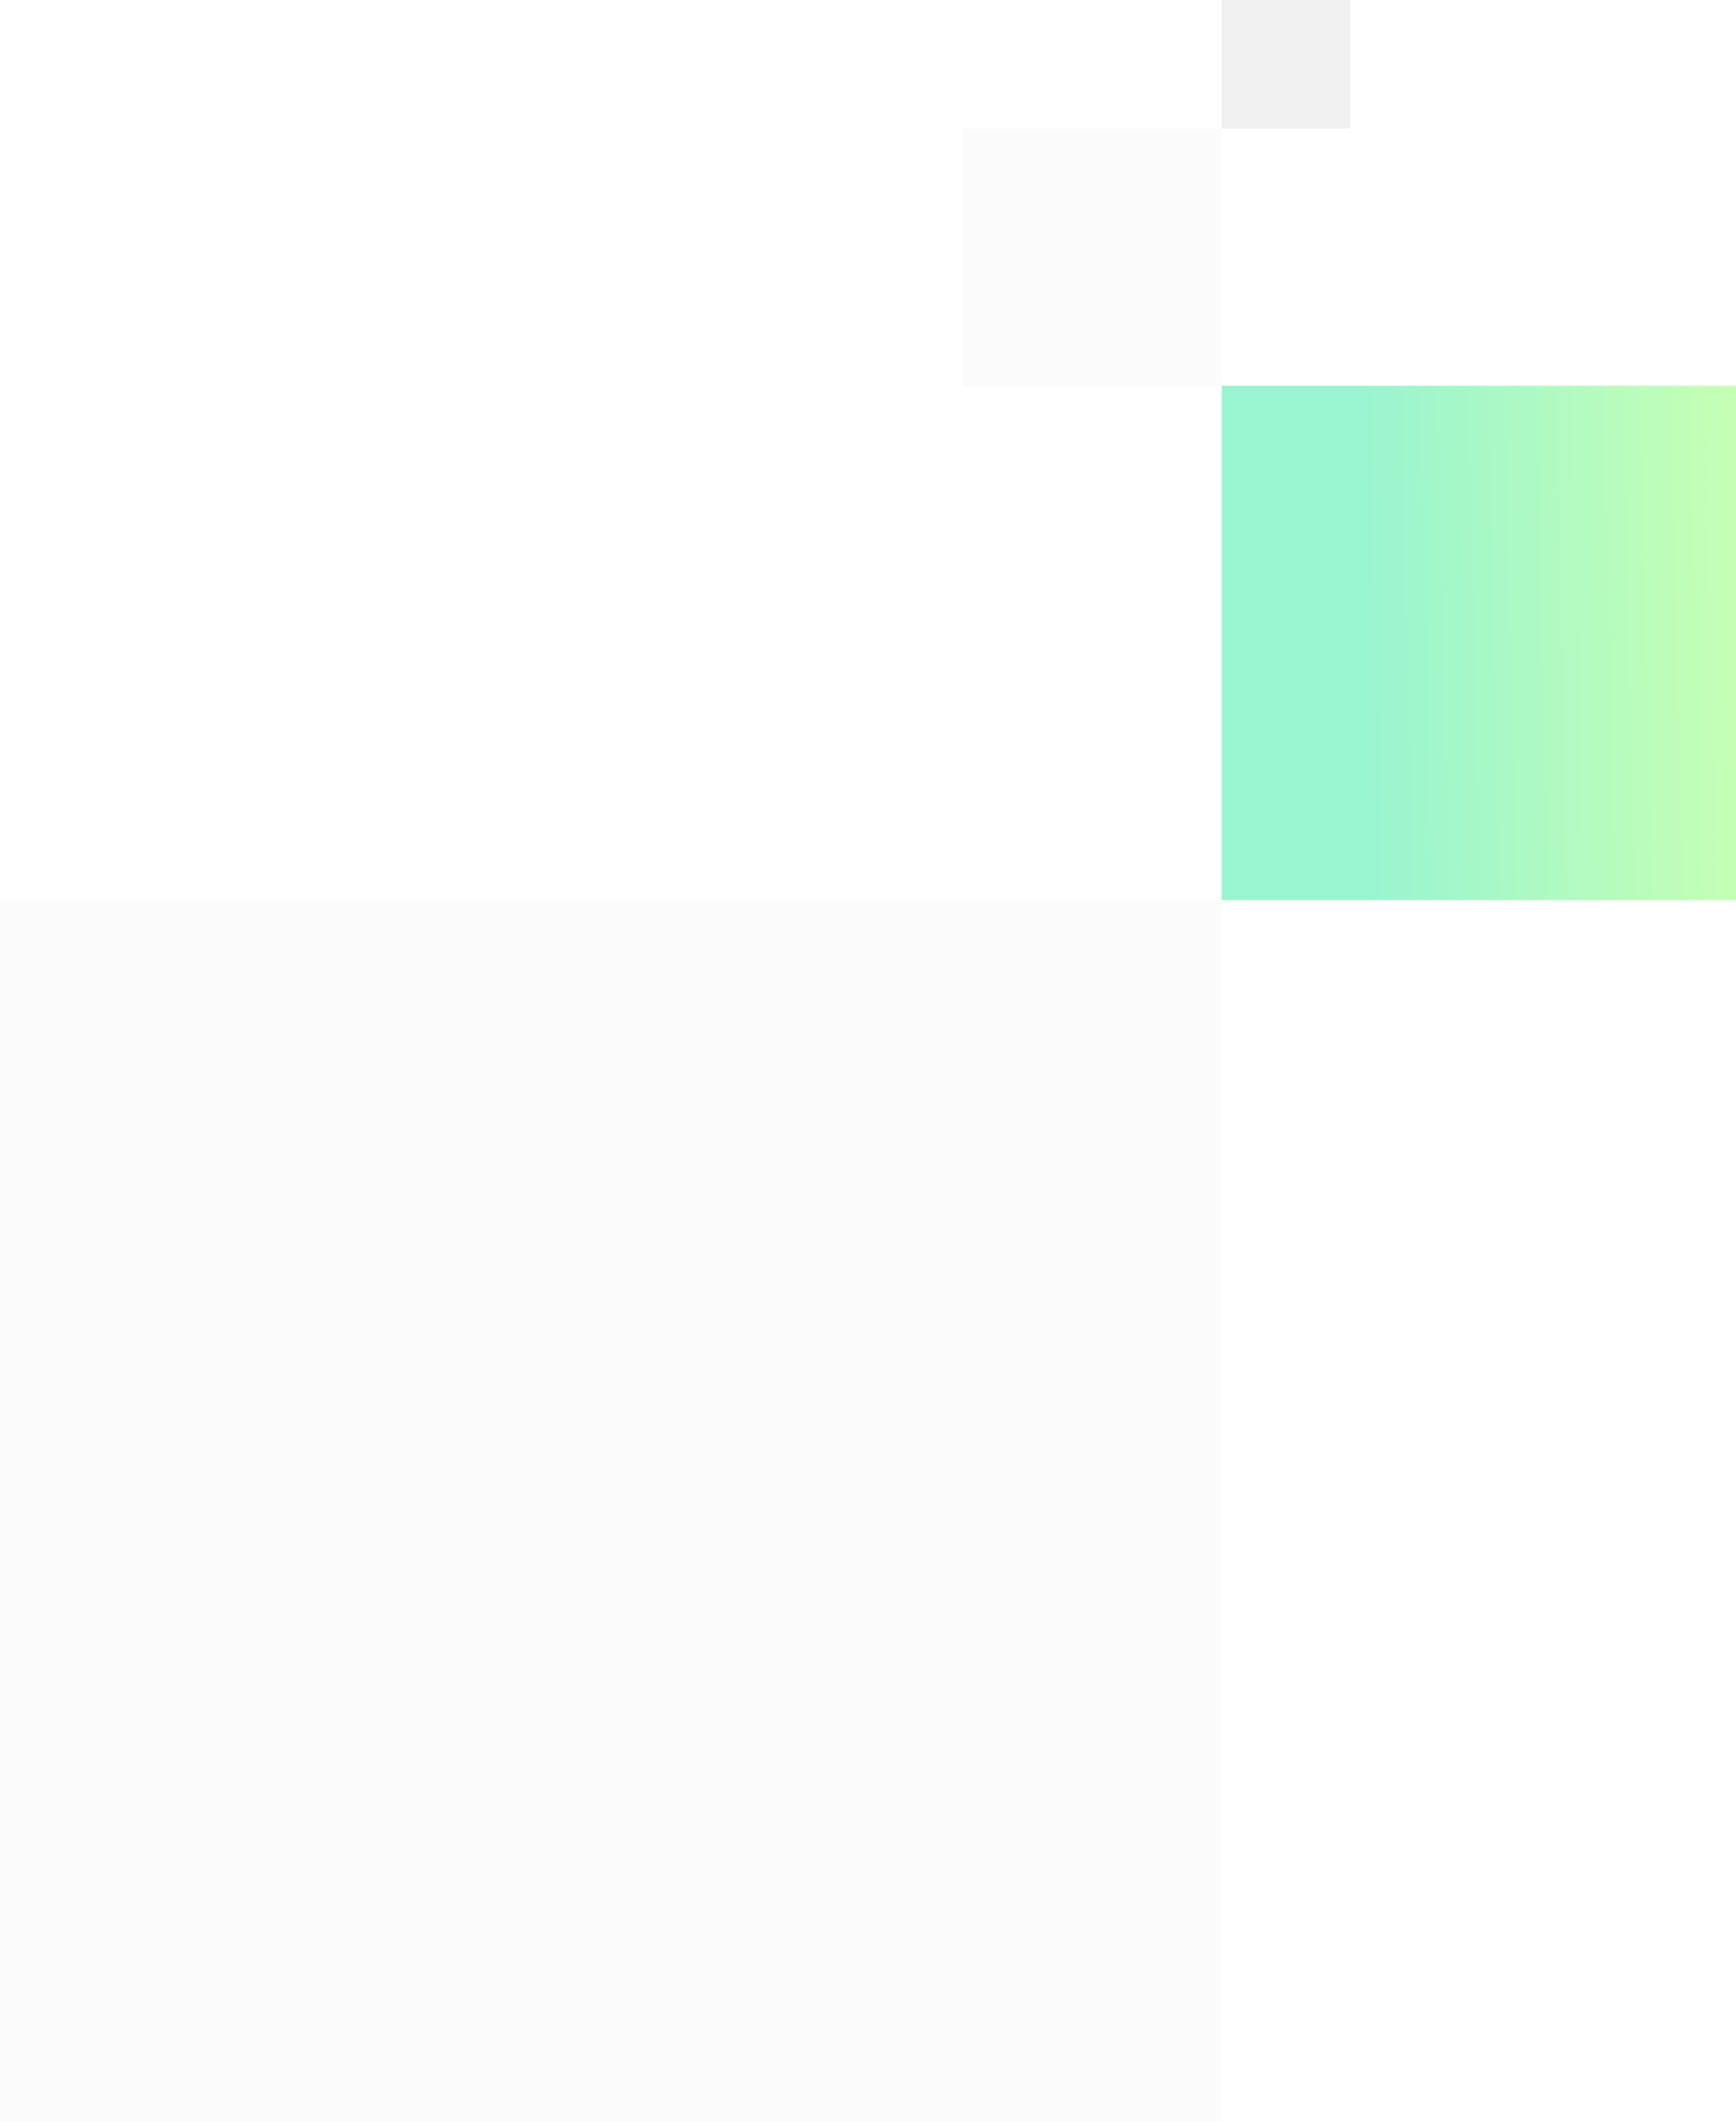
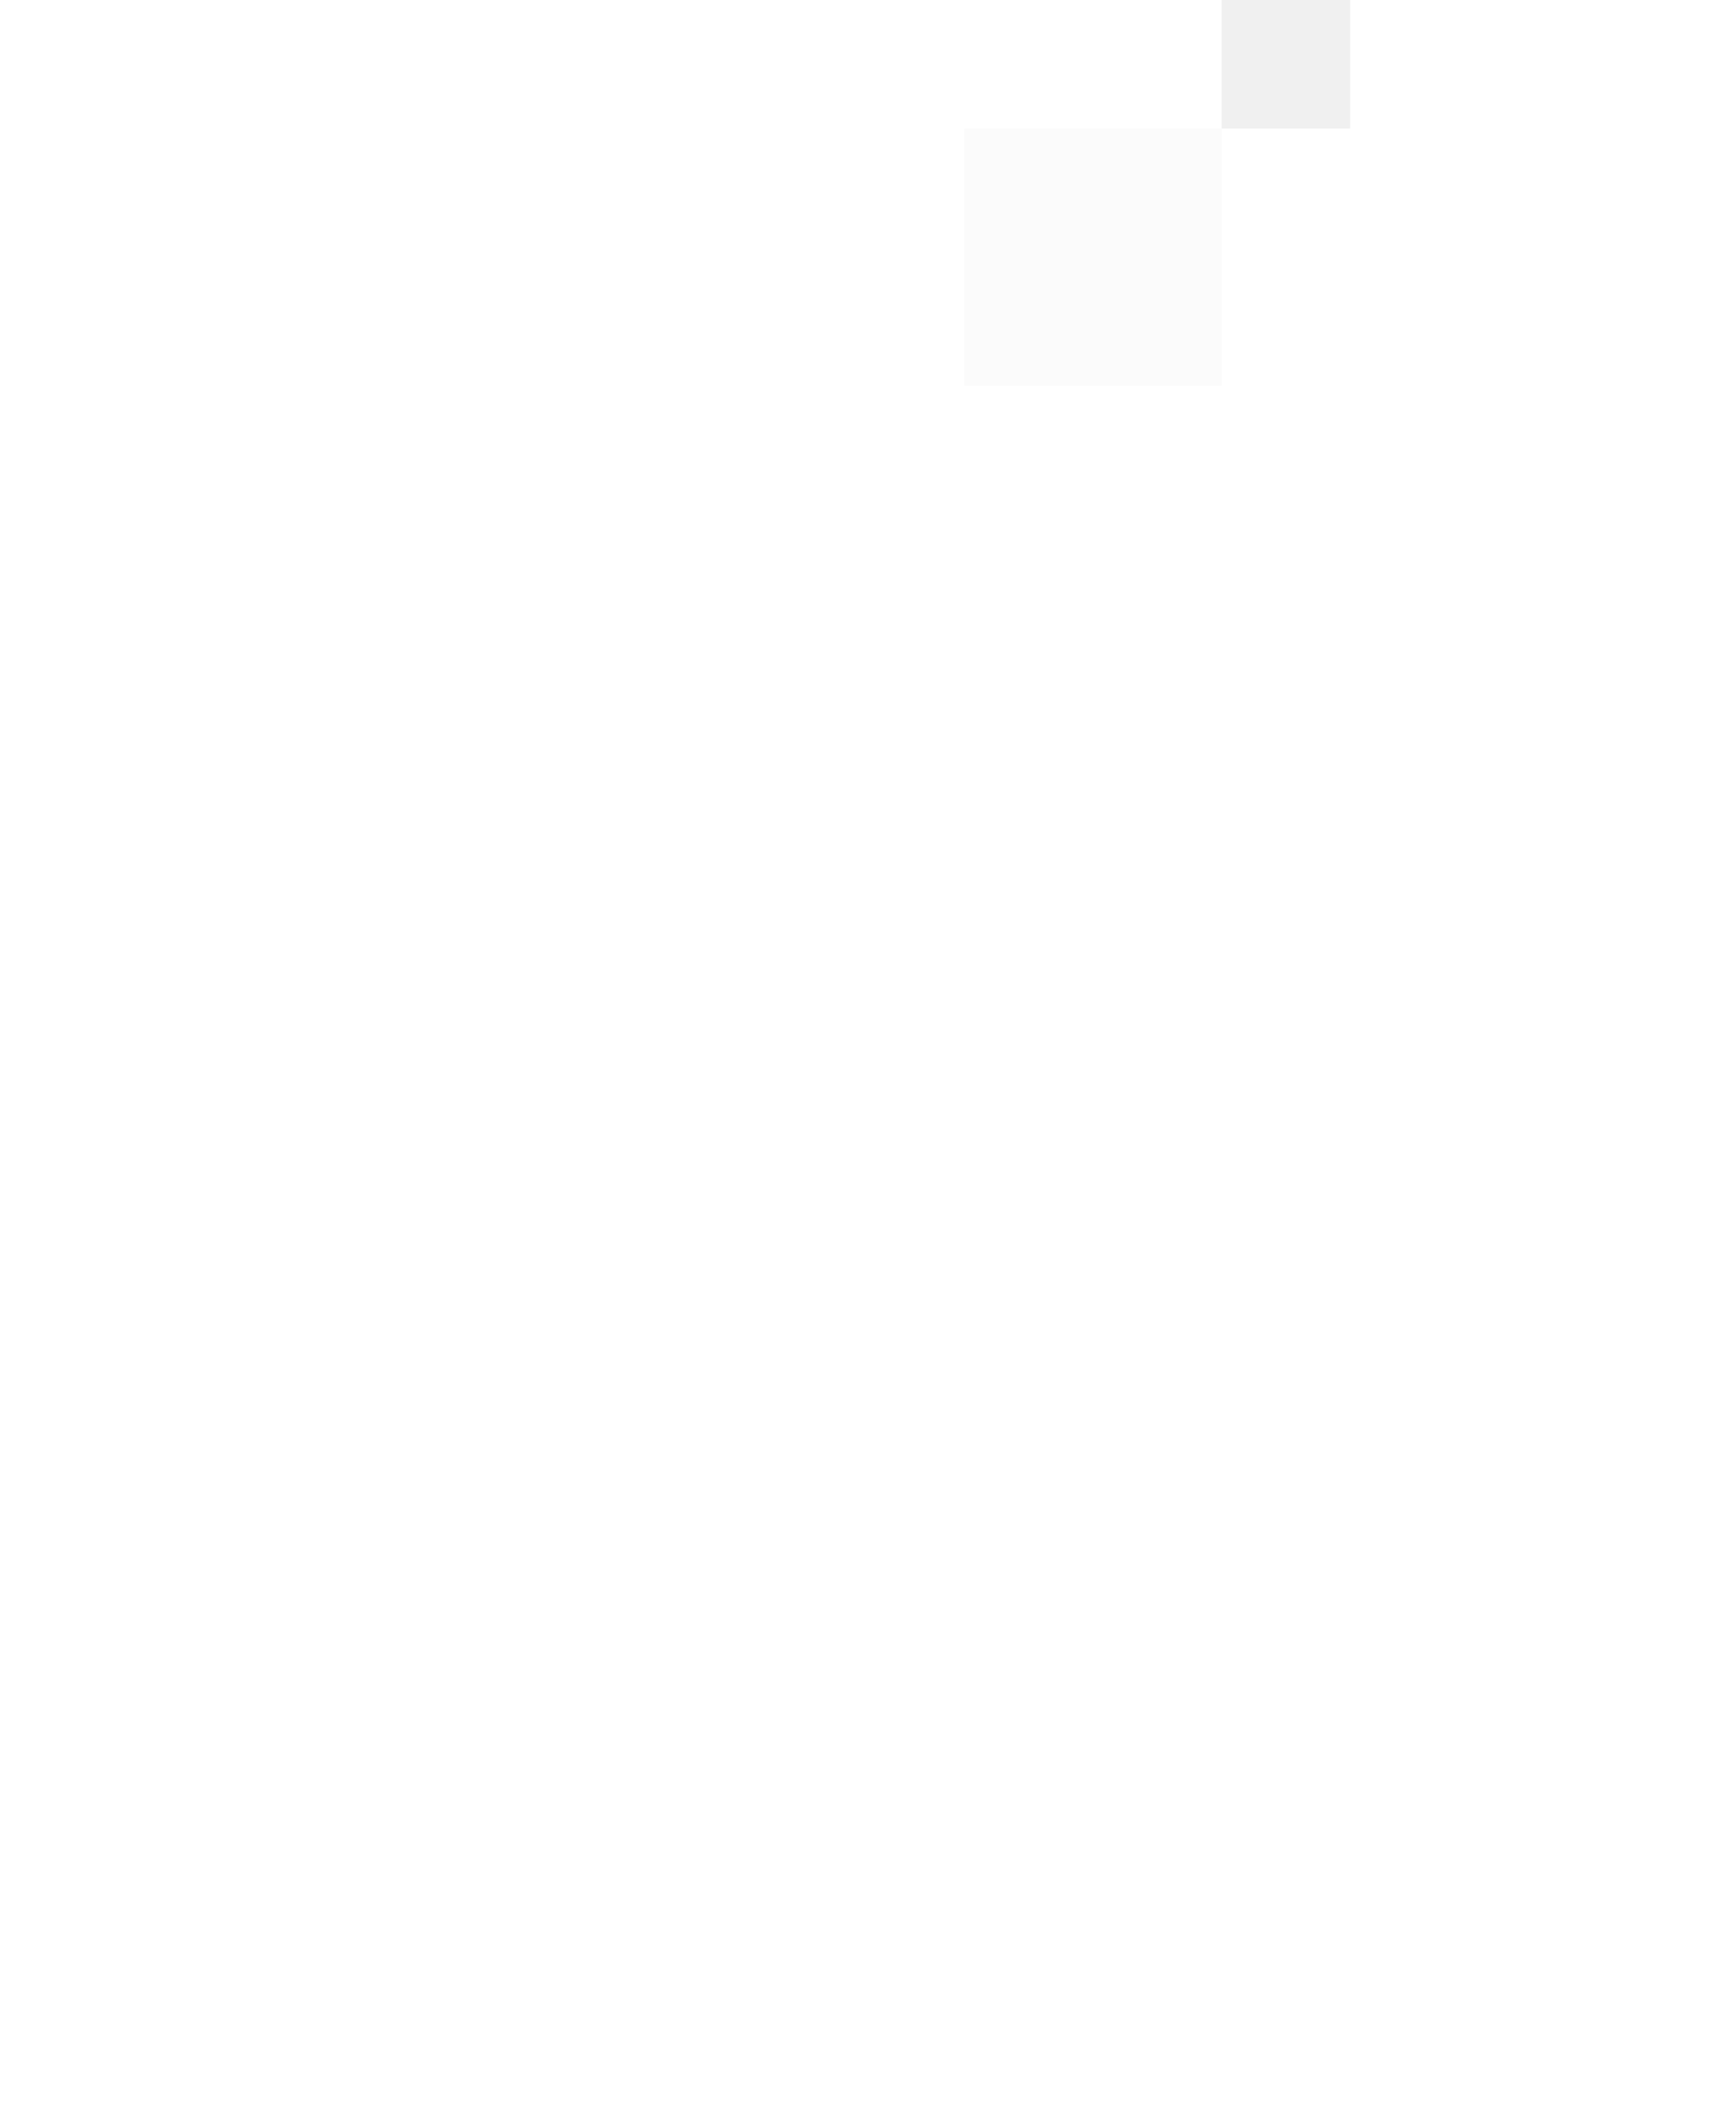
<svg xmlns="http://www.w3.org/2000/svg" width="189" height="231" fill="none">
-   <path fill="#D9D9D9" d="M0 231h133V98H0z" opacity=".1" />
-   <path fill="url(#a)" d="M0 0h56v56H0z" opacity=".4" transform="matrix(1 0 0 -1 133 98)" />
  <path fill="#D9D9D9" d="M105 42h28V14h-28z" opacity=".1" />
  <path fill="#D9D9D9" d="M133 14h14V0h-14z" opacity=".4" />
  <defs>
    <linearGradient id="a" x1="16.074" x2="55.728" y1="-.065" y2=".877" gradientUnits="userSpaceOnUse">
      <stop stop-color="#00E489" />
      <stop offset="1" stop-color="#6CFF47" />
    </linearGradient>
  </defs>
</svg>